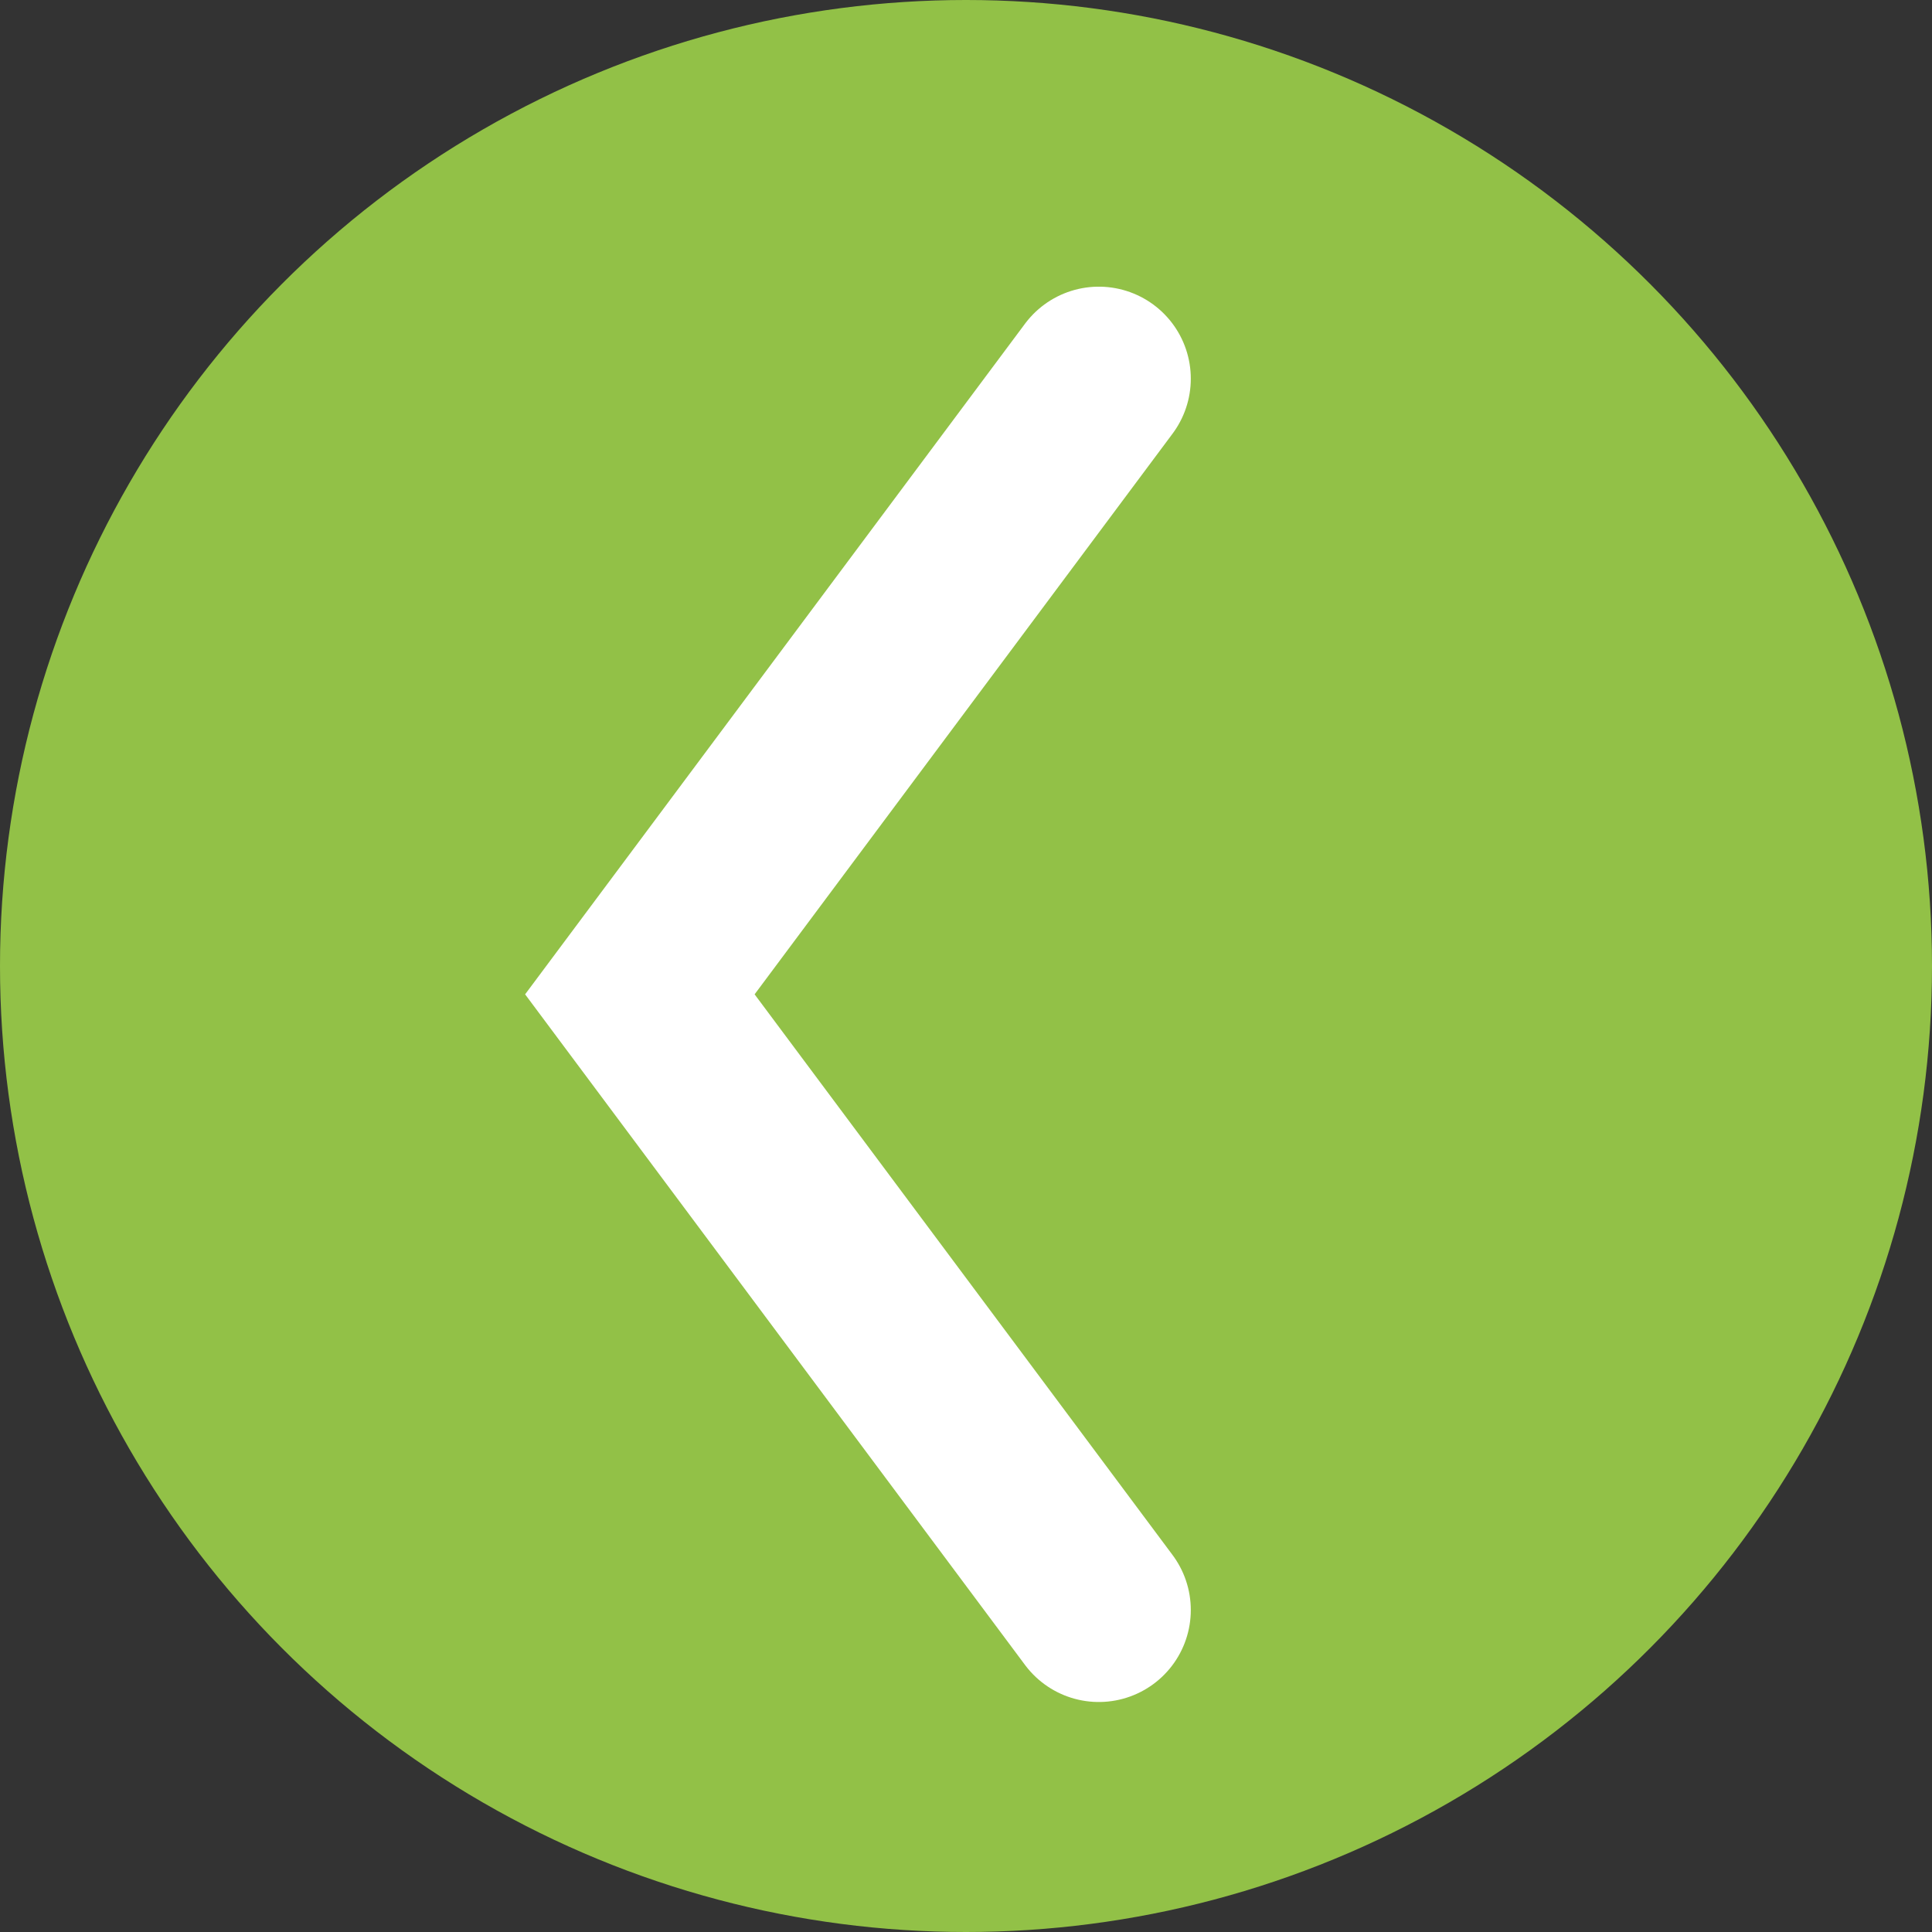
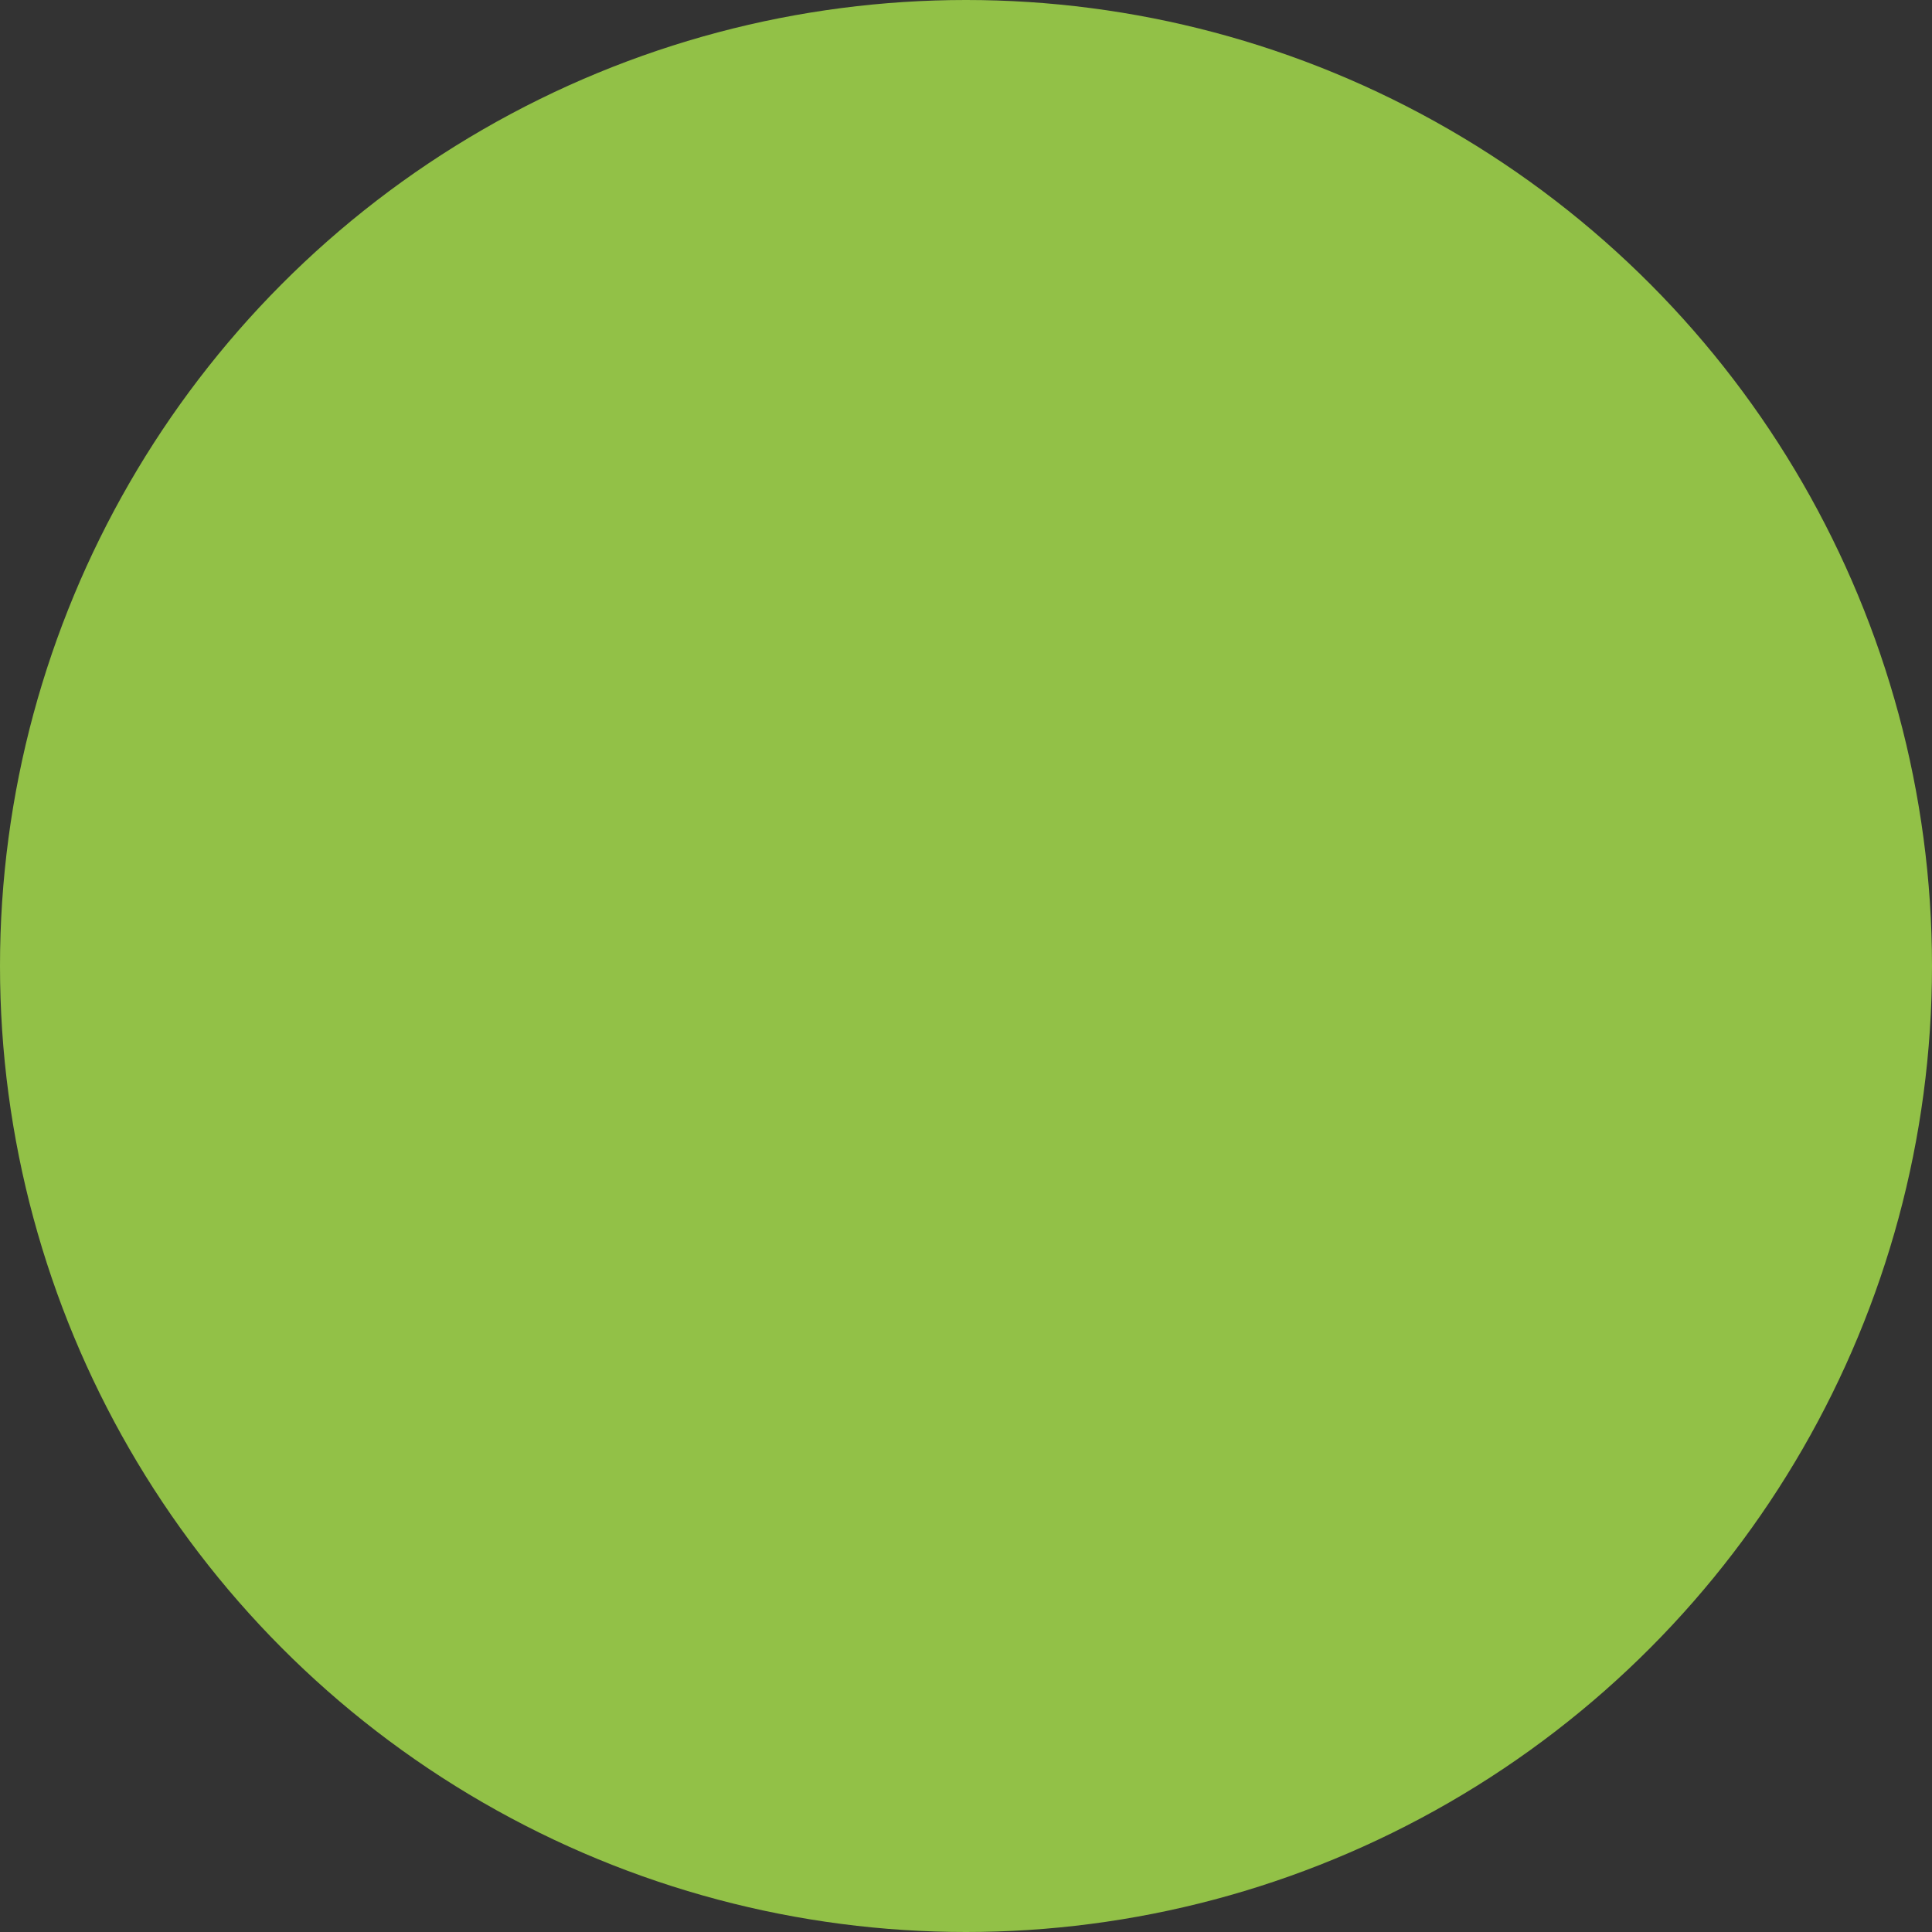
<svg xmlns="http://www.w3.org/2000/svg" width="42" height="42" viewBox="0 0 42 42">
  <rect x="0" y="0" width="42" height="42" fill="#333333" stroke="none" />
  <g id="Raggruppa_1" data-name="Raggruppa 1" transform="translate(250 236) rotate(180)">
    <circle id="Ellisse_1" data-name="Ellisse 1" cx="21" cy="21" r="21" transform="translate(208 194)" fill="#92c147" />
-     <path id="Tracciato_1338" data-name="Tracciato 1338" d="M7240.2,175l9.977,13.384-9.977,13.384" transform="translate(-7014.087 26)" fill="none" stroke="#fff" stroke-linecap="round" stroke-width="4" />
  </g>
</svg>